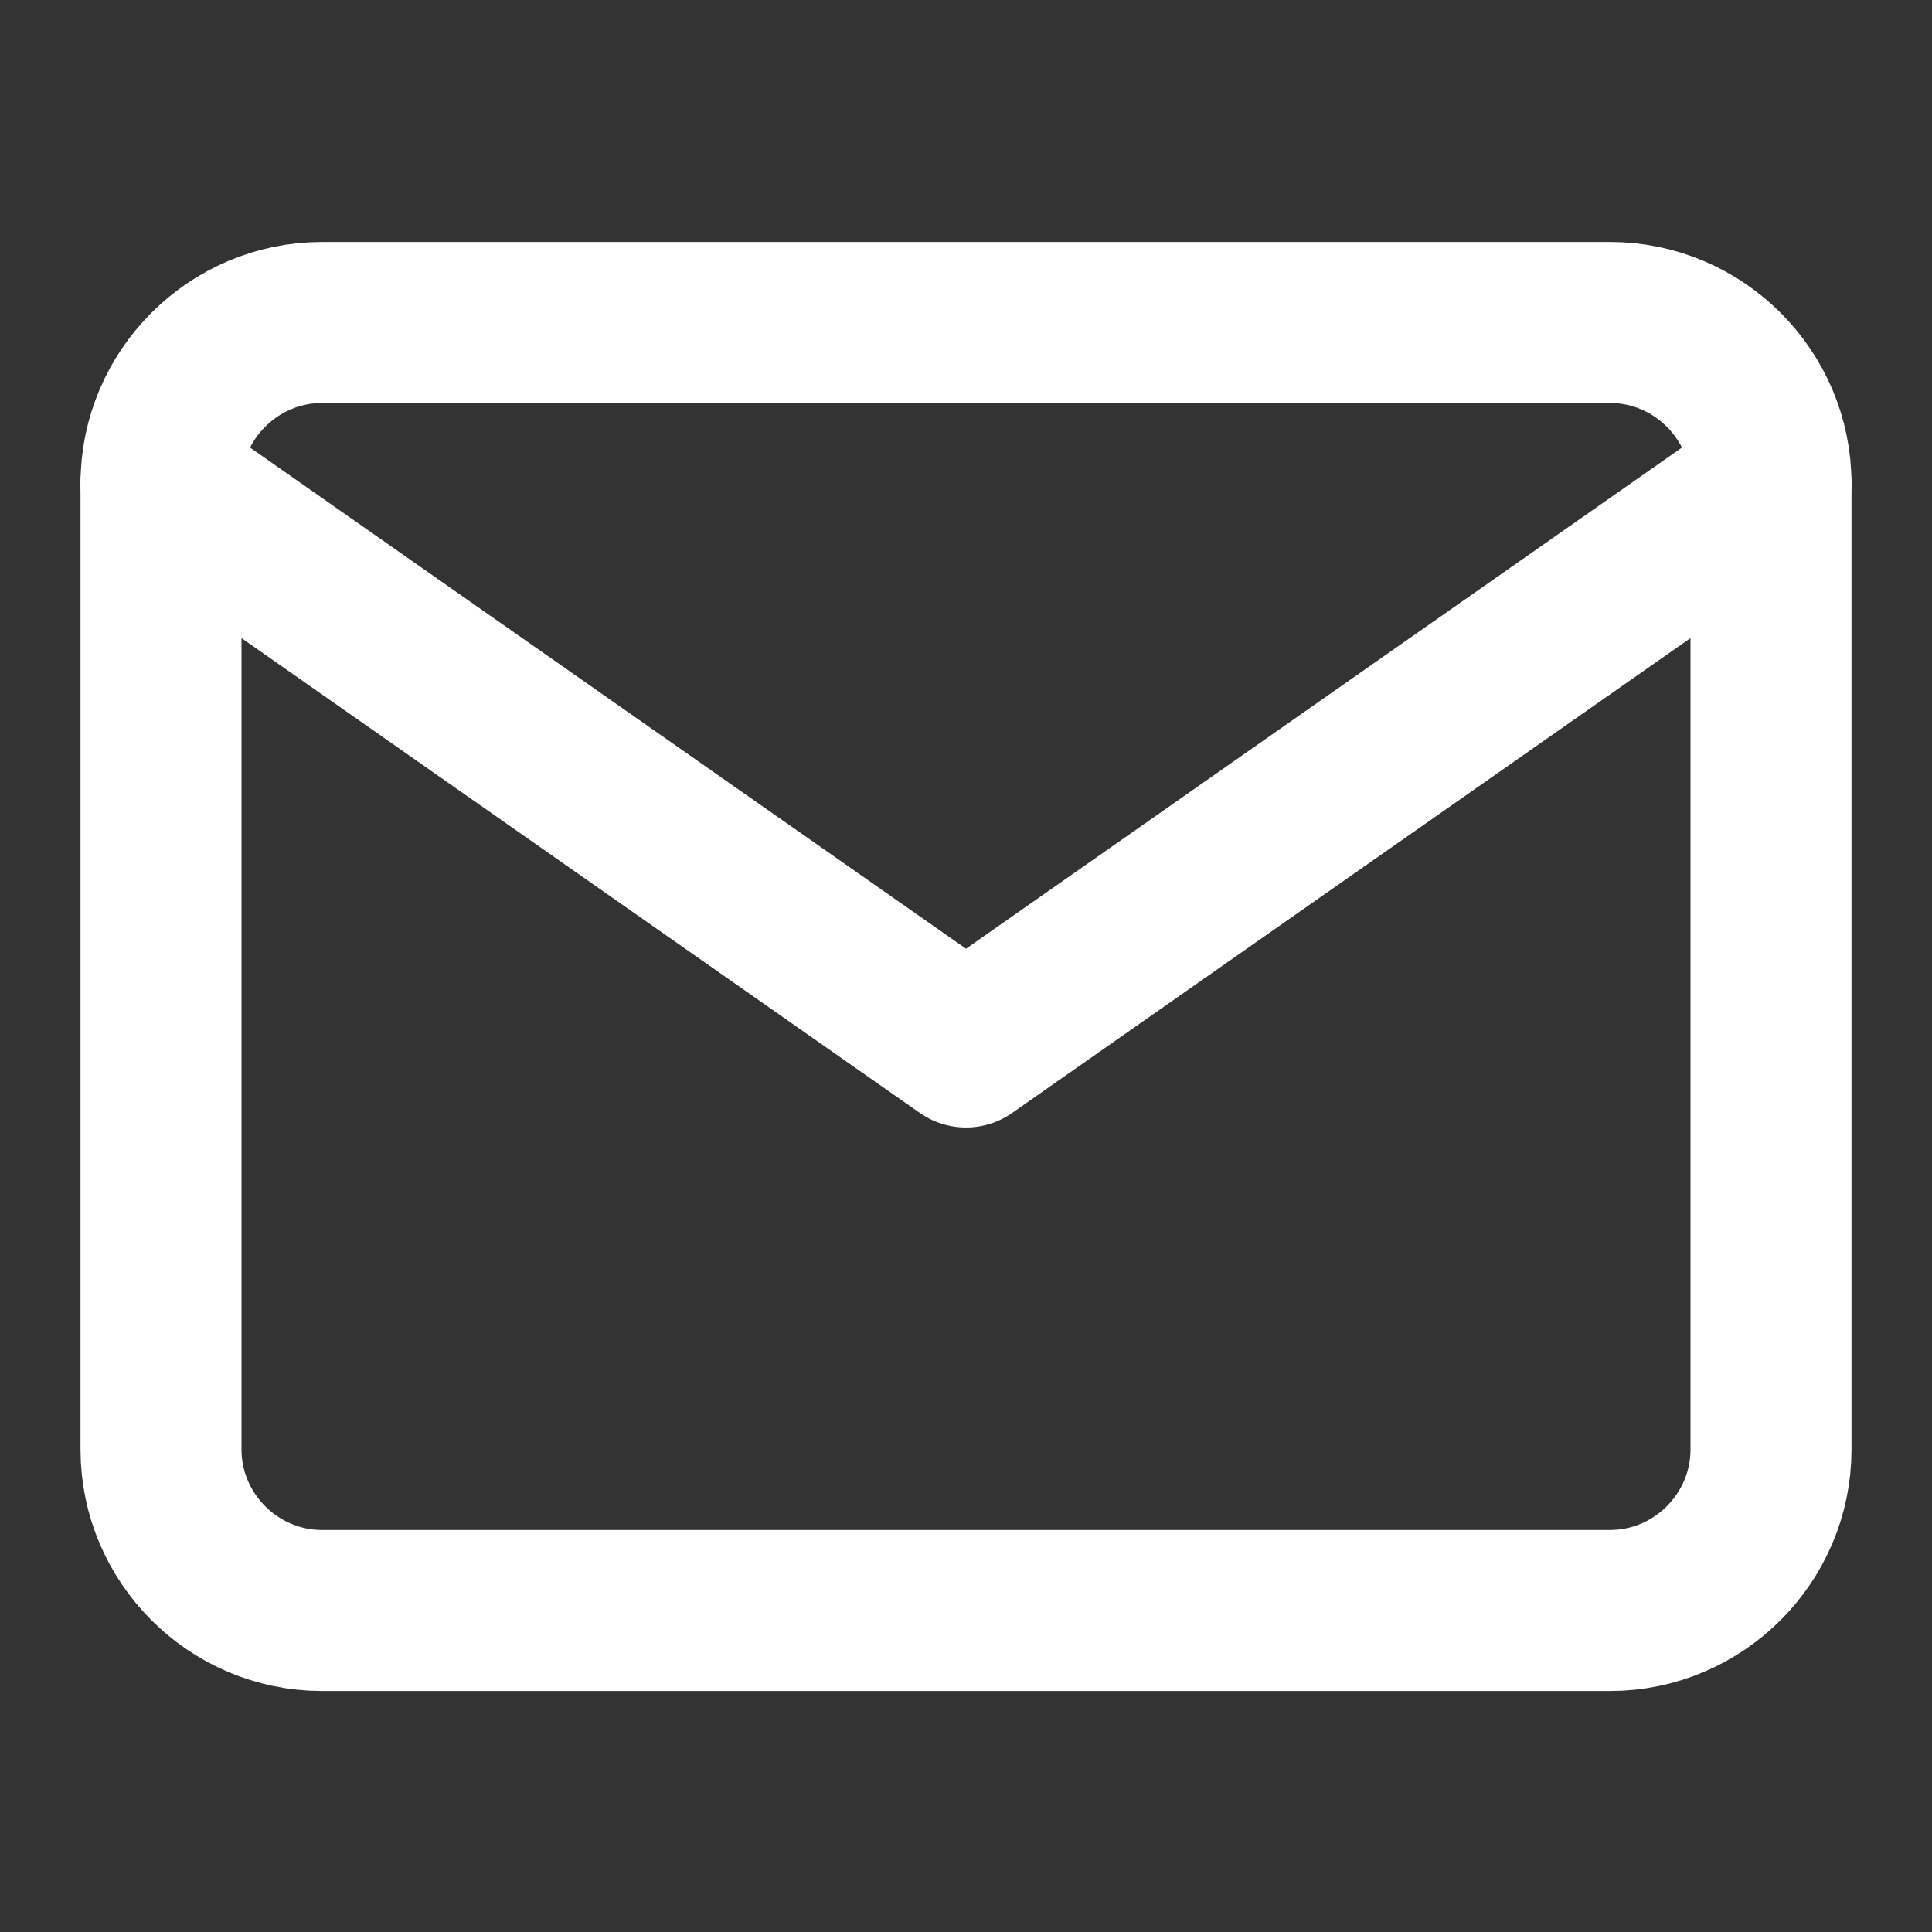
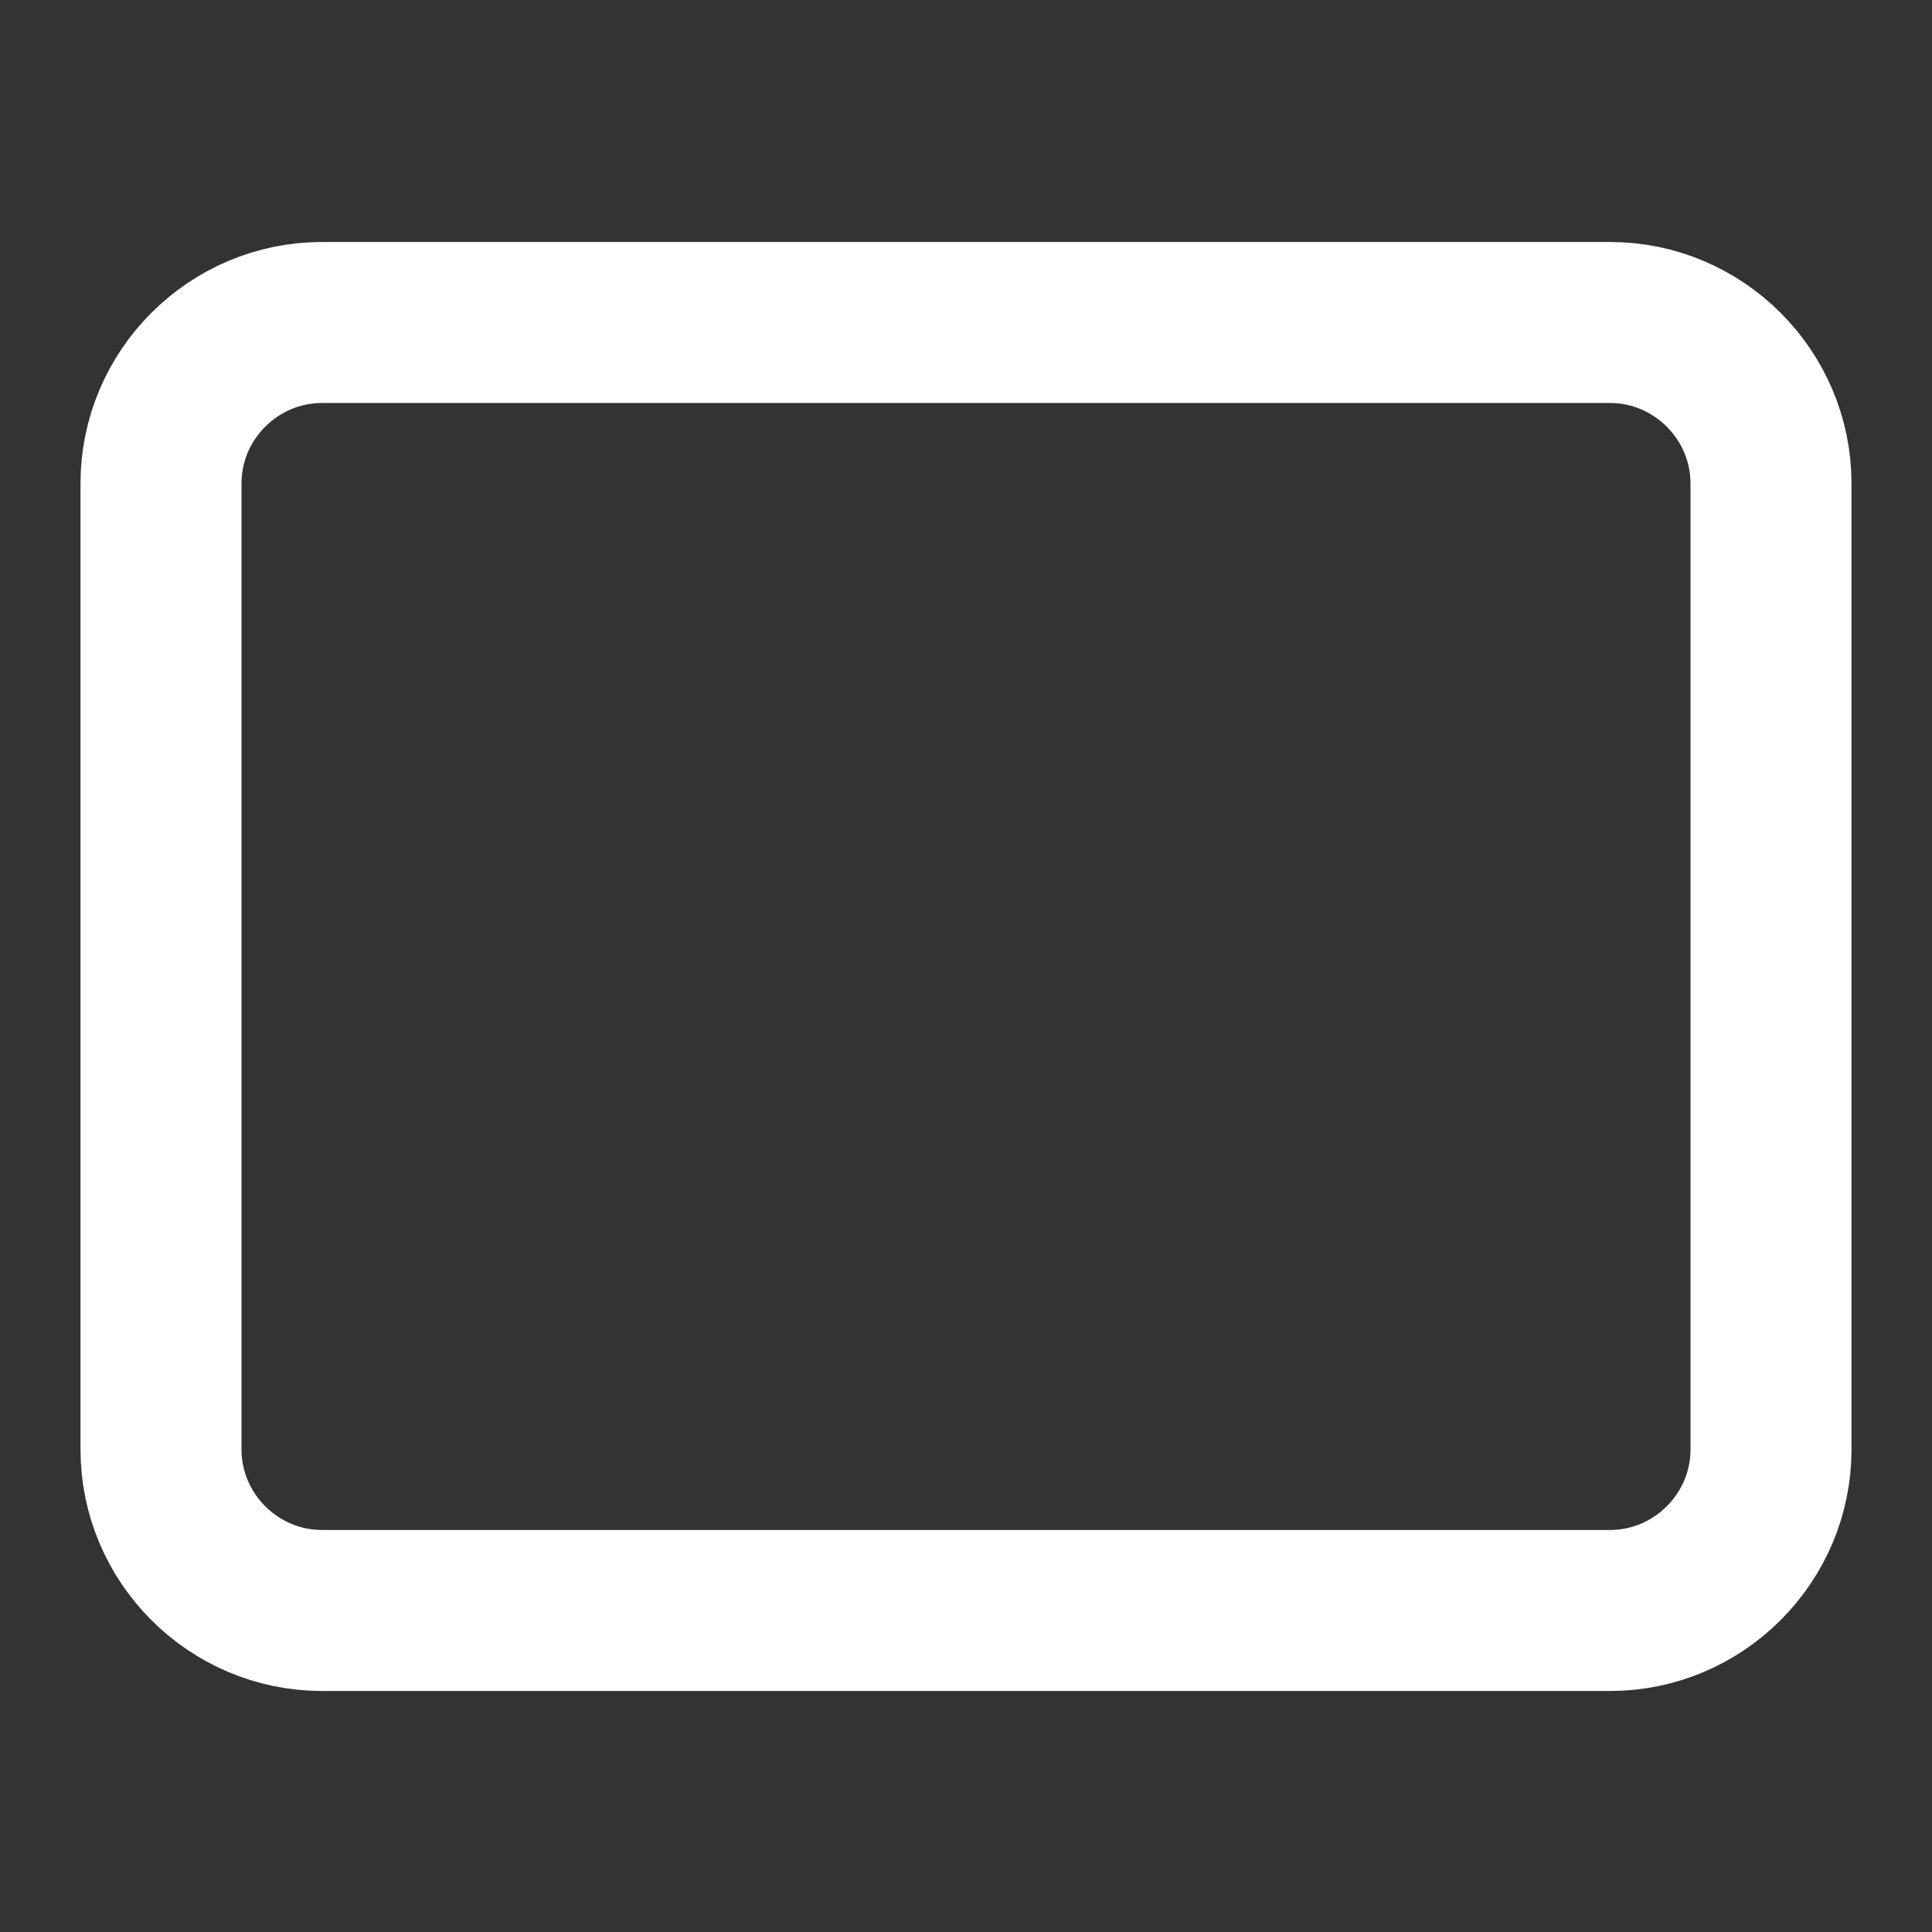
<svg xmlns="http://www.w3.org/2000/svg" width="24" height="24" viewBox="0 0 24 24" fill="none">
  <rect x="0" y="0" width="24" height="24" fill="#333333" stroke="none" />
  <g id="mail">
    <path id="Vector" d="M4 4.006H20C21.1 4.006 22 4.906 22 6.006V18.006C22 19.106 21.1 20.006 20 20.006H4C2.9 20.006 2 19.106 2 18.006V6.006C2 4.906 2.9 4.006 4 4.006Z" stroke="white" stroke-width="2" stroke-linecap="round" stroke-linejoin="round" />
-     <path id="Vector_2" d="M22 6.006L12 13.006L2 6.006" stroke="white" stroke-width="2" stroke-linecap="round" stroke-linejoin="round" />
  </g>
</svg>